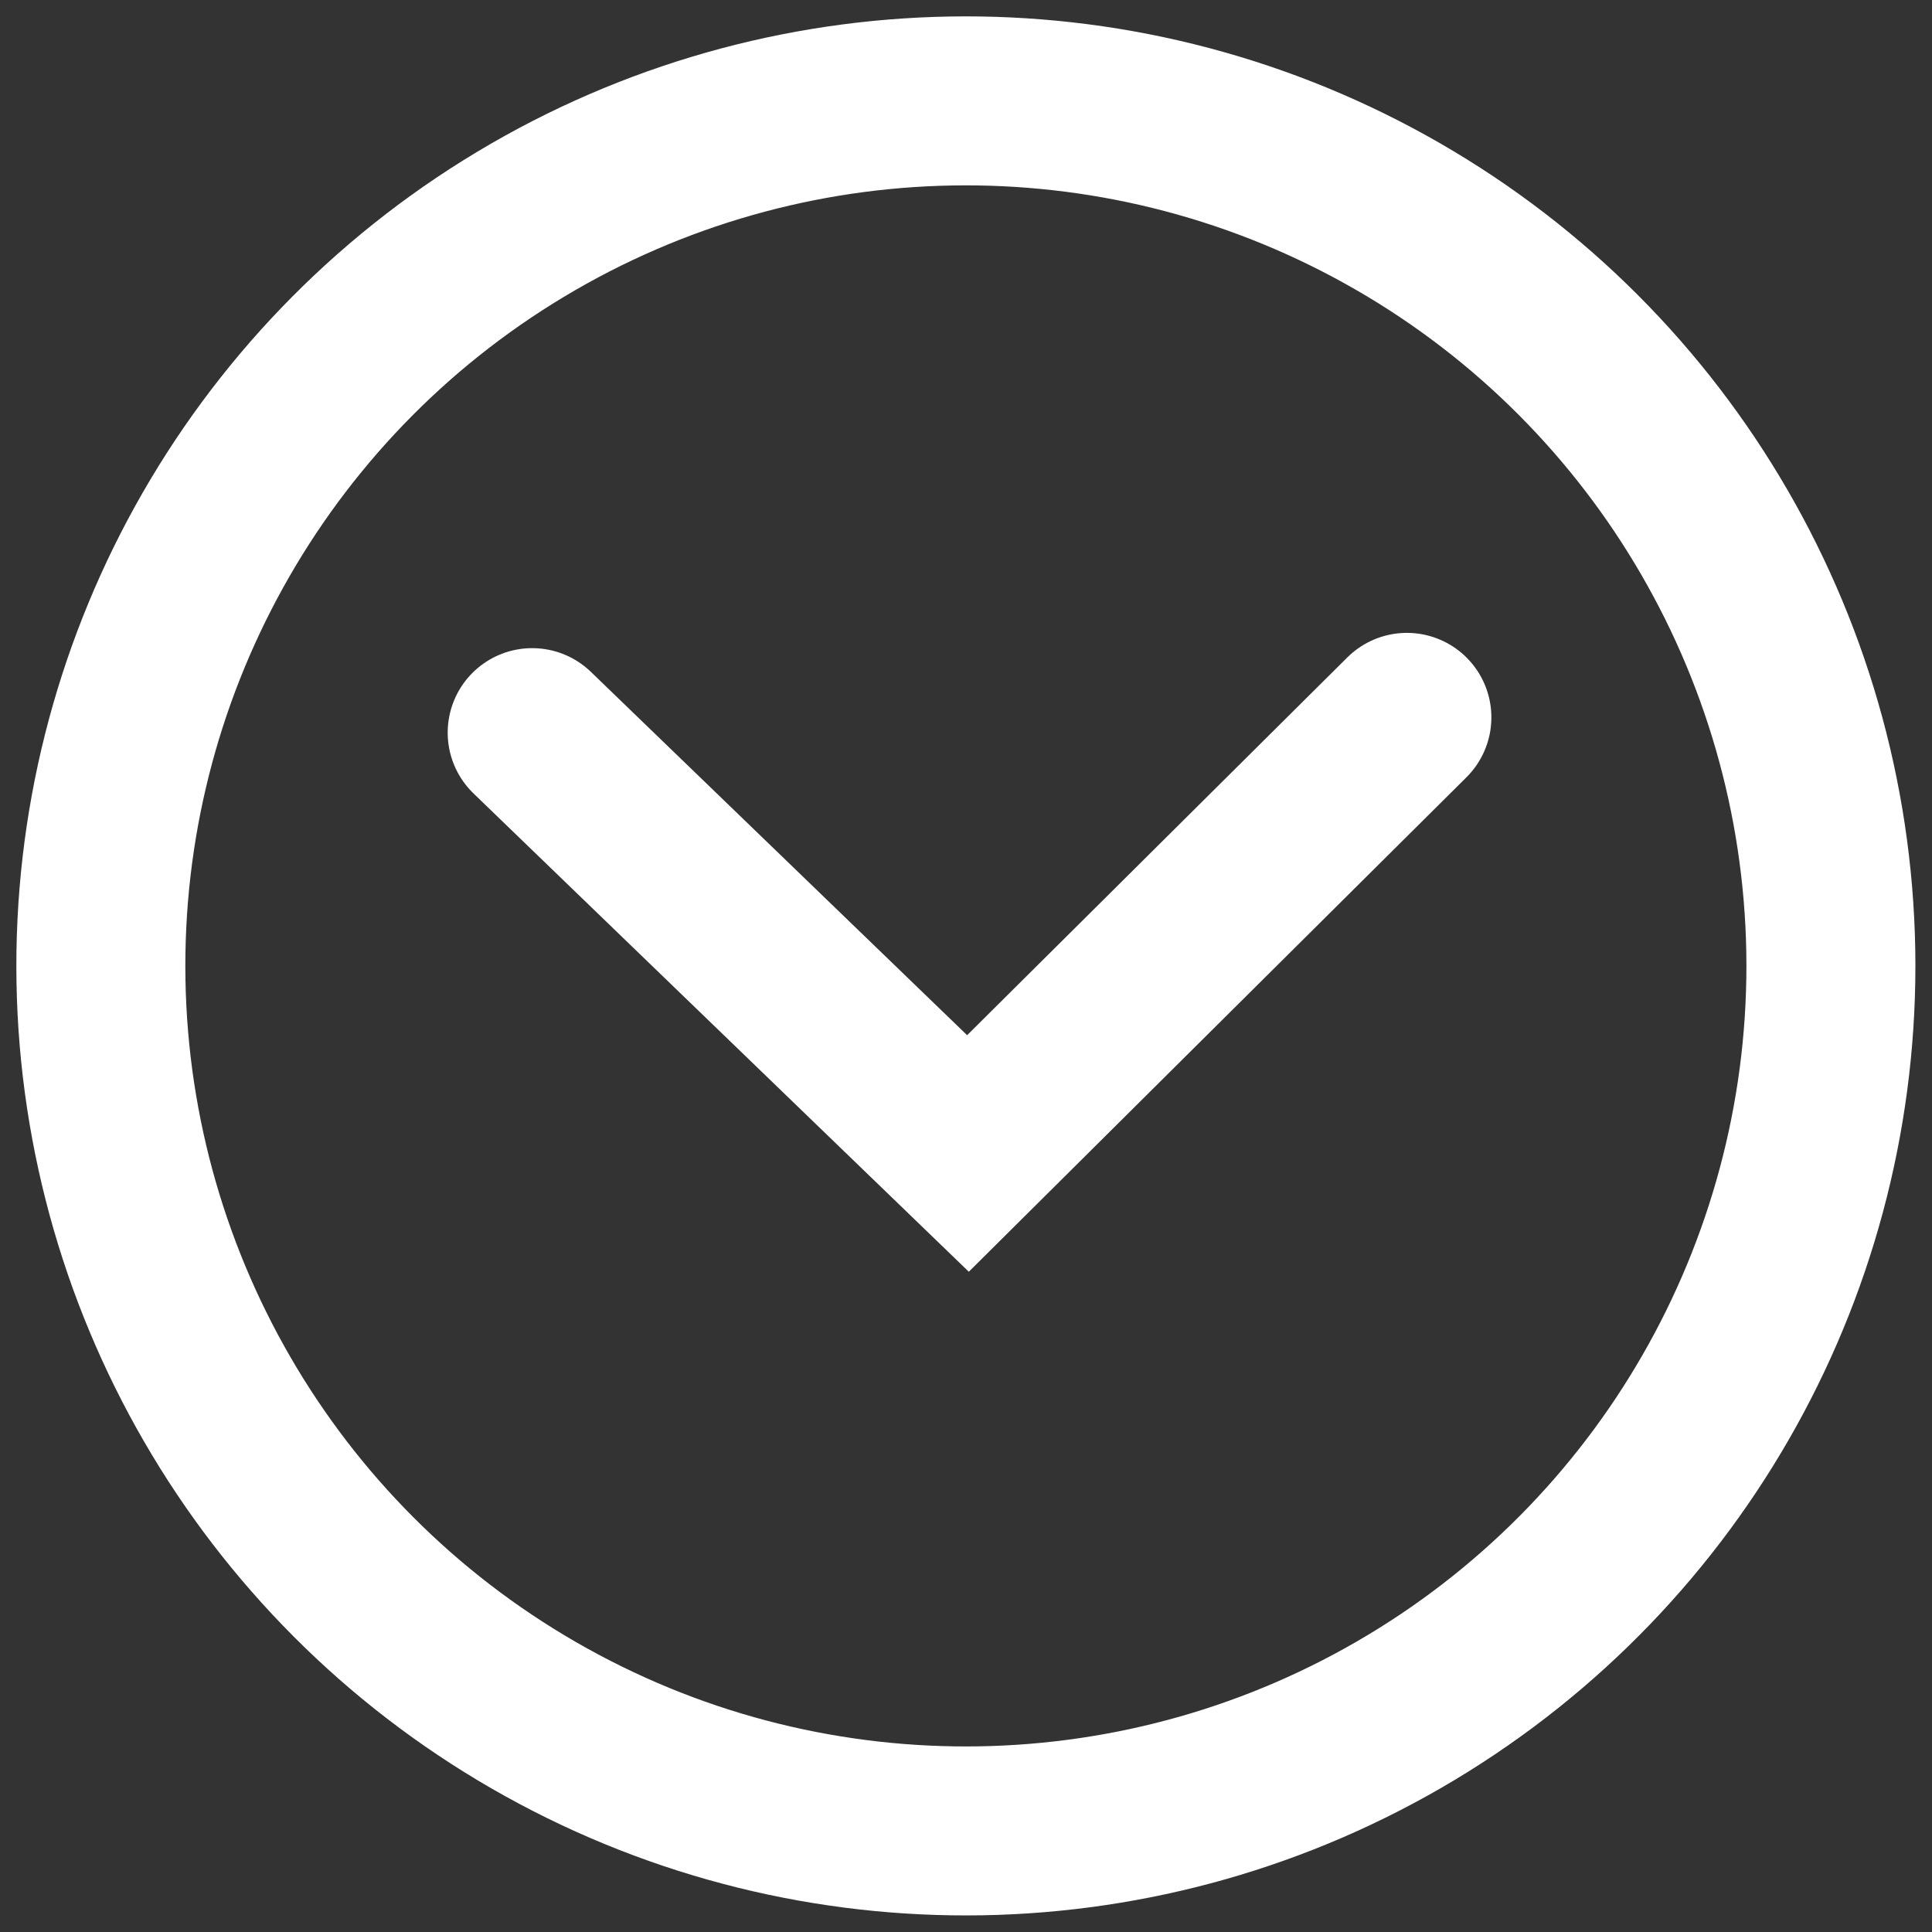
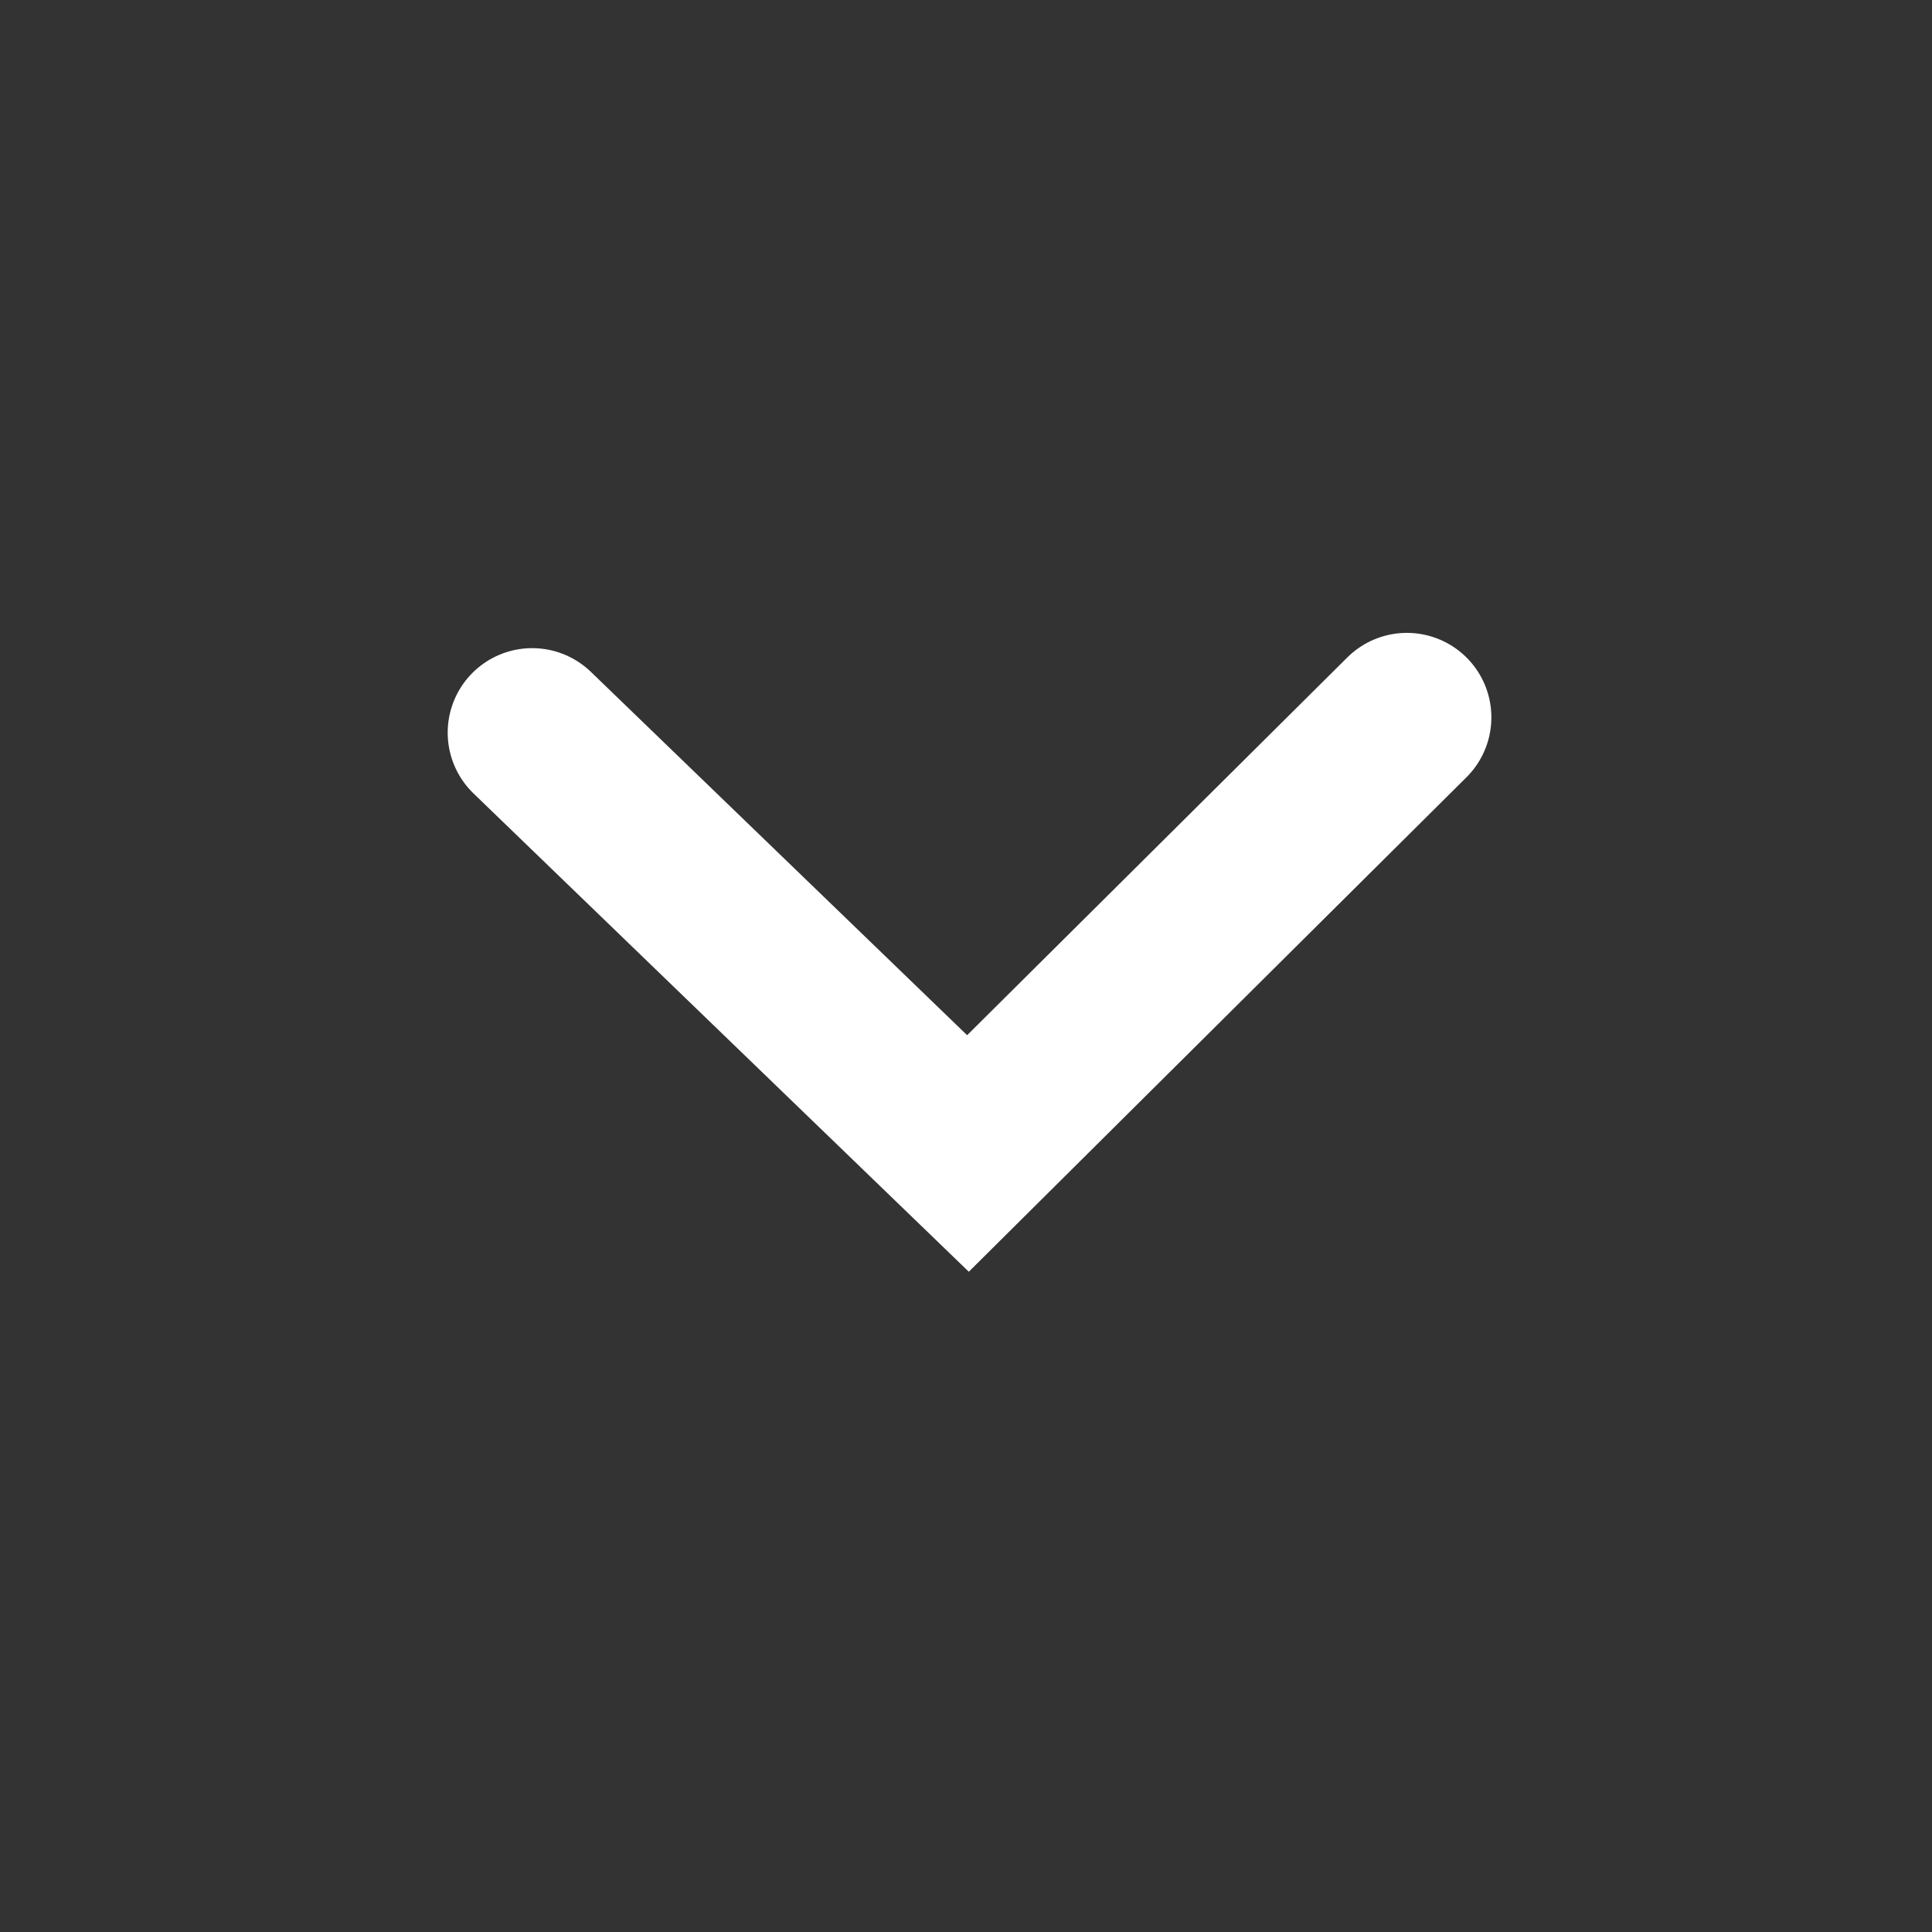
<svg xmlns="http://www.w3.org/2000/svg" width="11.433" height="11.433" viewBox="0 0 11.433 11.433">
  <rect x="0" y="0" width="11.433" height="11.433" fill="#333333" stroke="none" />
  <g id="arrow-down" transform="translate(11.433 11.237) rotate(179)">
    <g id="Ellipse_1" data-name="Ellipse 1" transform="translate(11.239 11.239) rotate(180)" fill="none" stroke="#fff" stroke-width="1">
-       <circle cx="5.619" cy="5.619" r="5.619" stroke="none" />
-       <circle cx="5.619" cy="5.619" r="5.119" fill="none" />
-     </g>
+       </g>
    <path id="Path_3" data-name="Path 3" d="M0,2.535,2.642,0,5.177,2.535" transform="translate(2.985 4.51)" fill="none" stroke="#fff" stroke-linecap="round" stroke-width="1" />
  </g>
</svg>